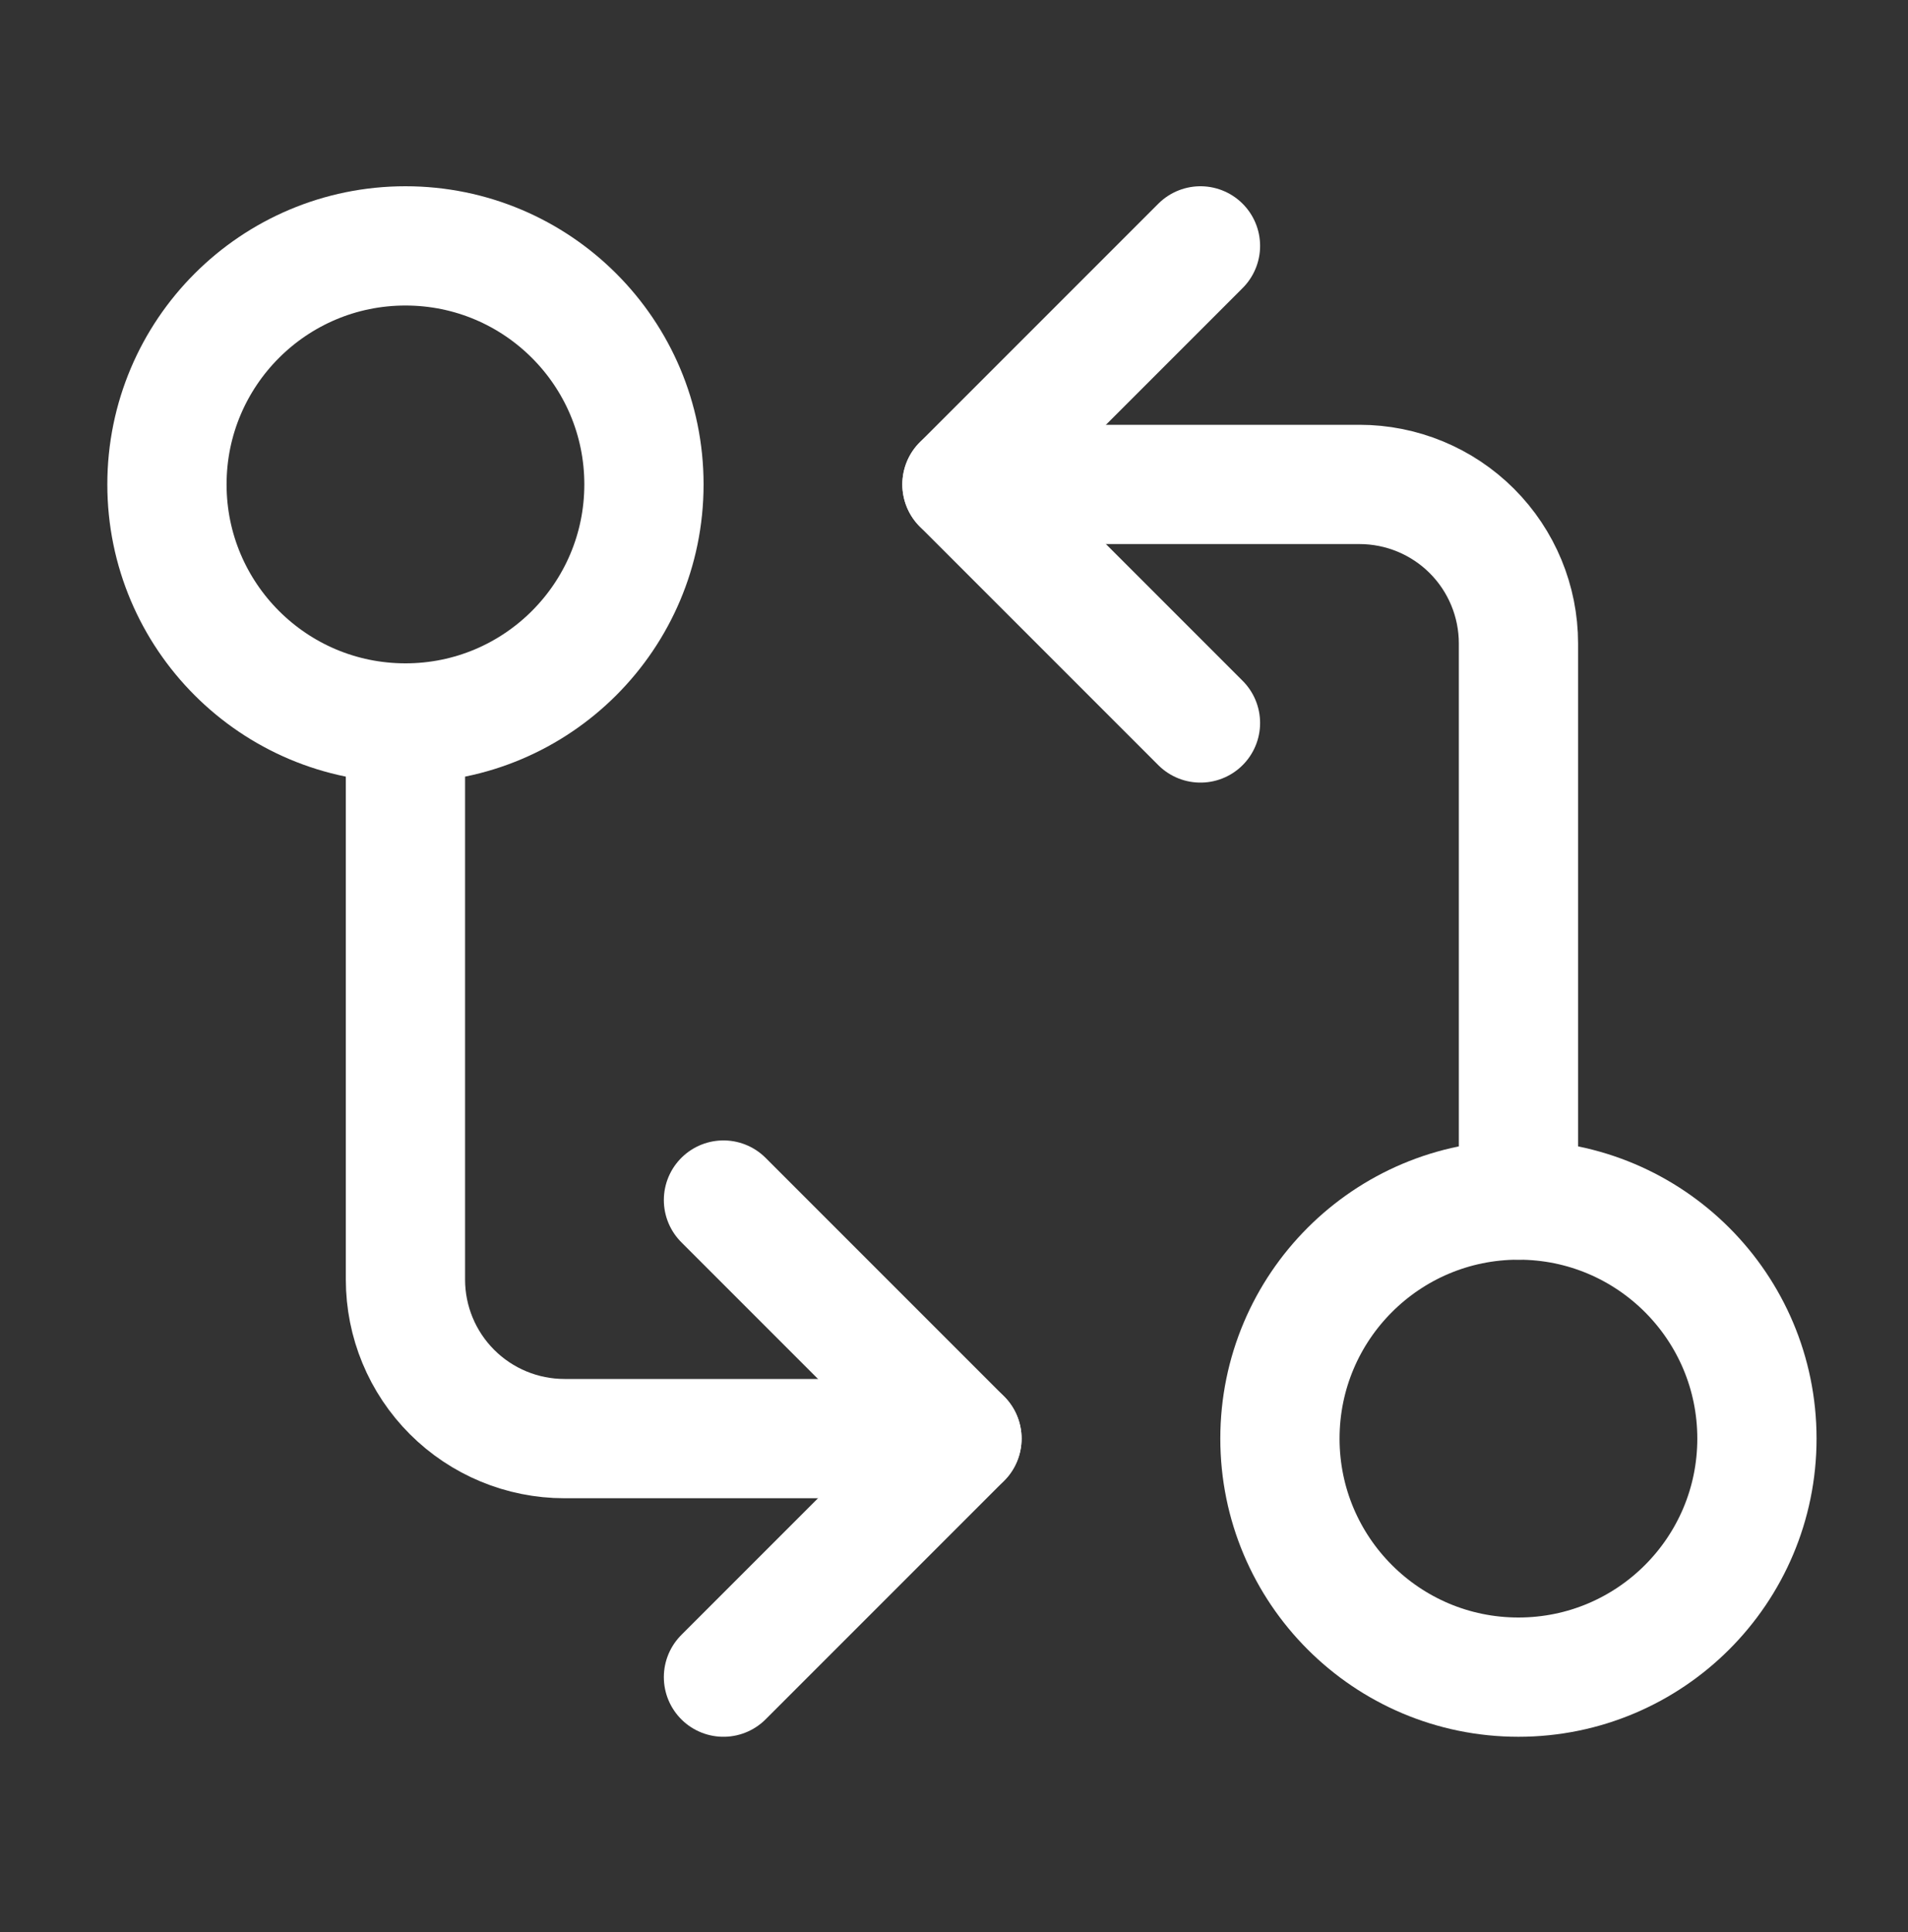
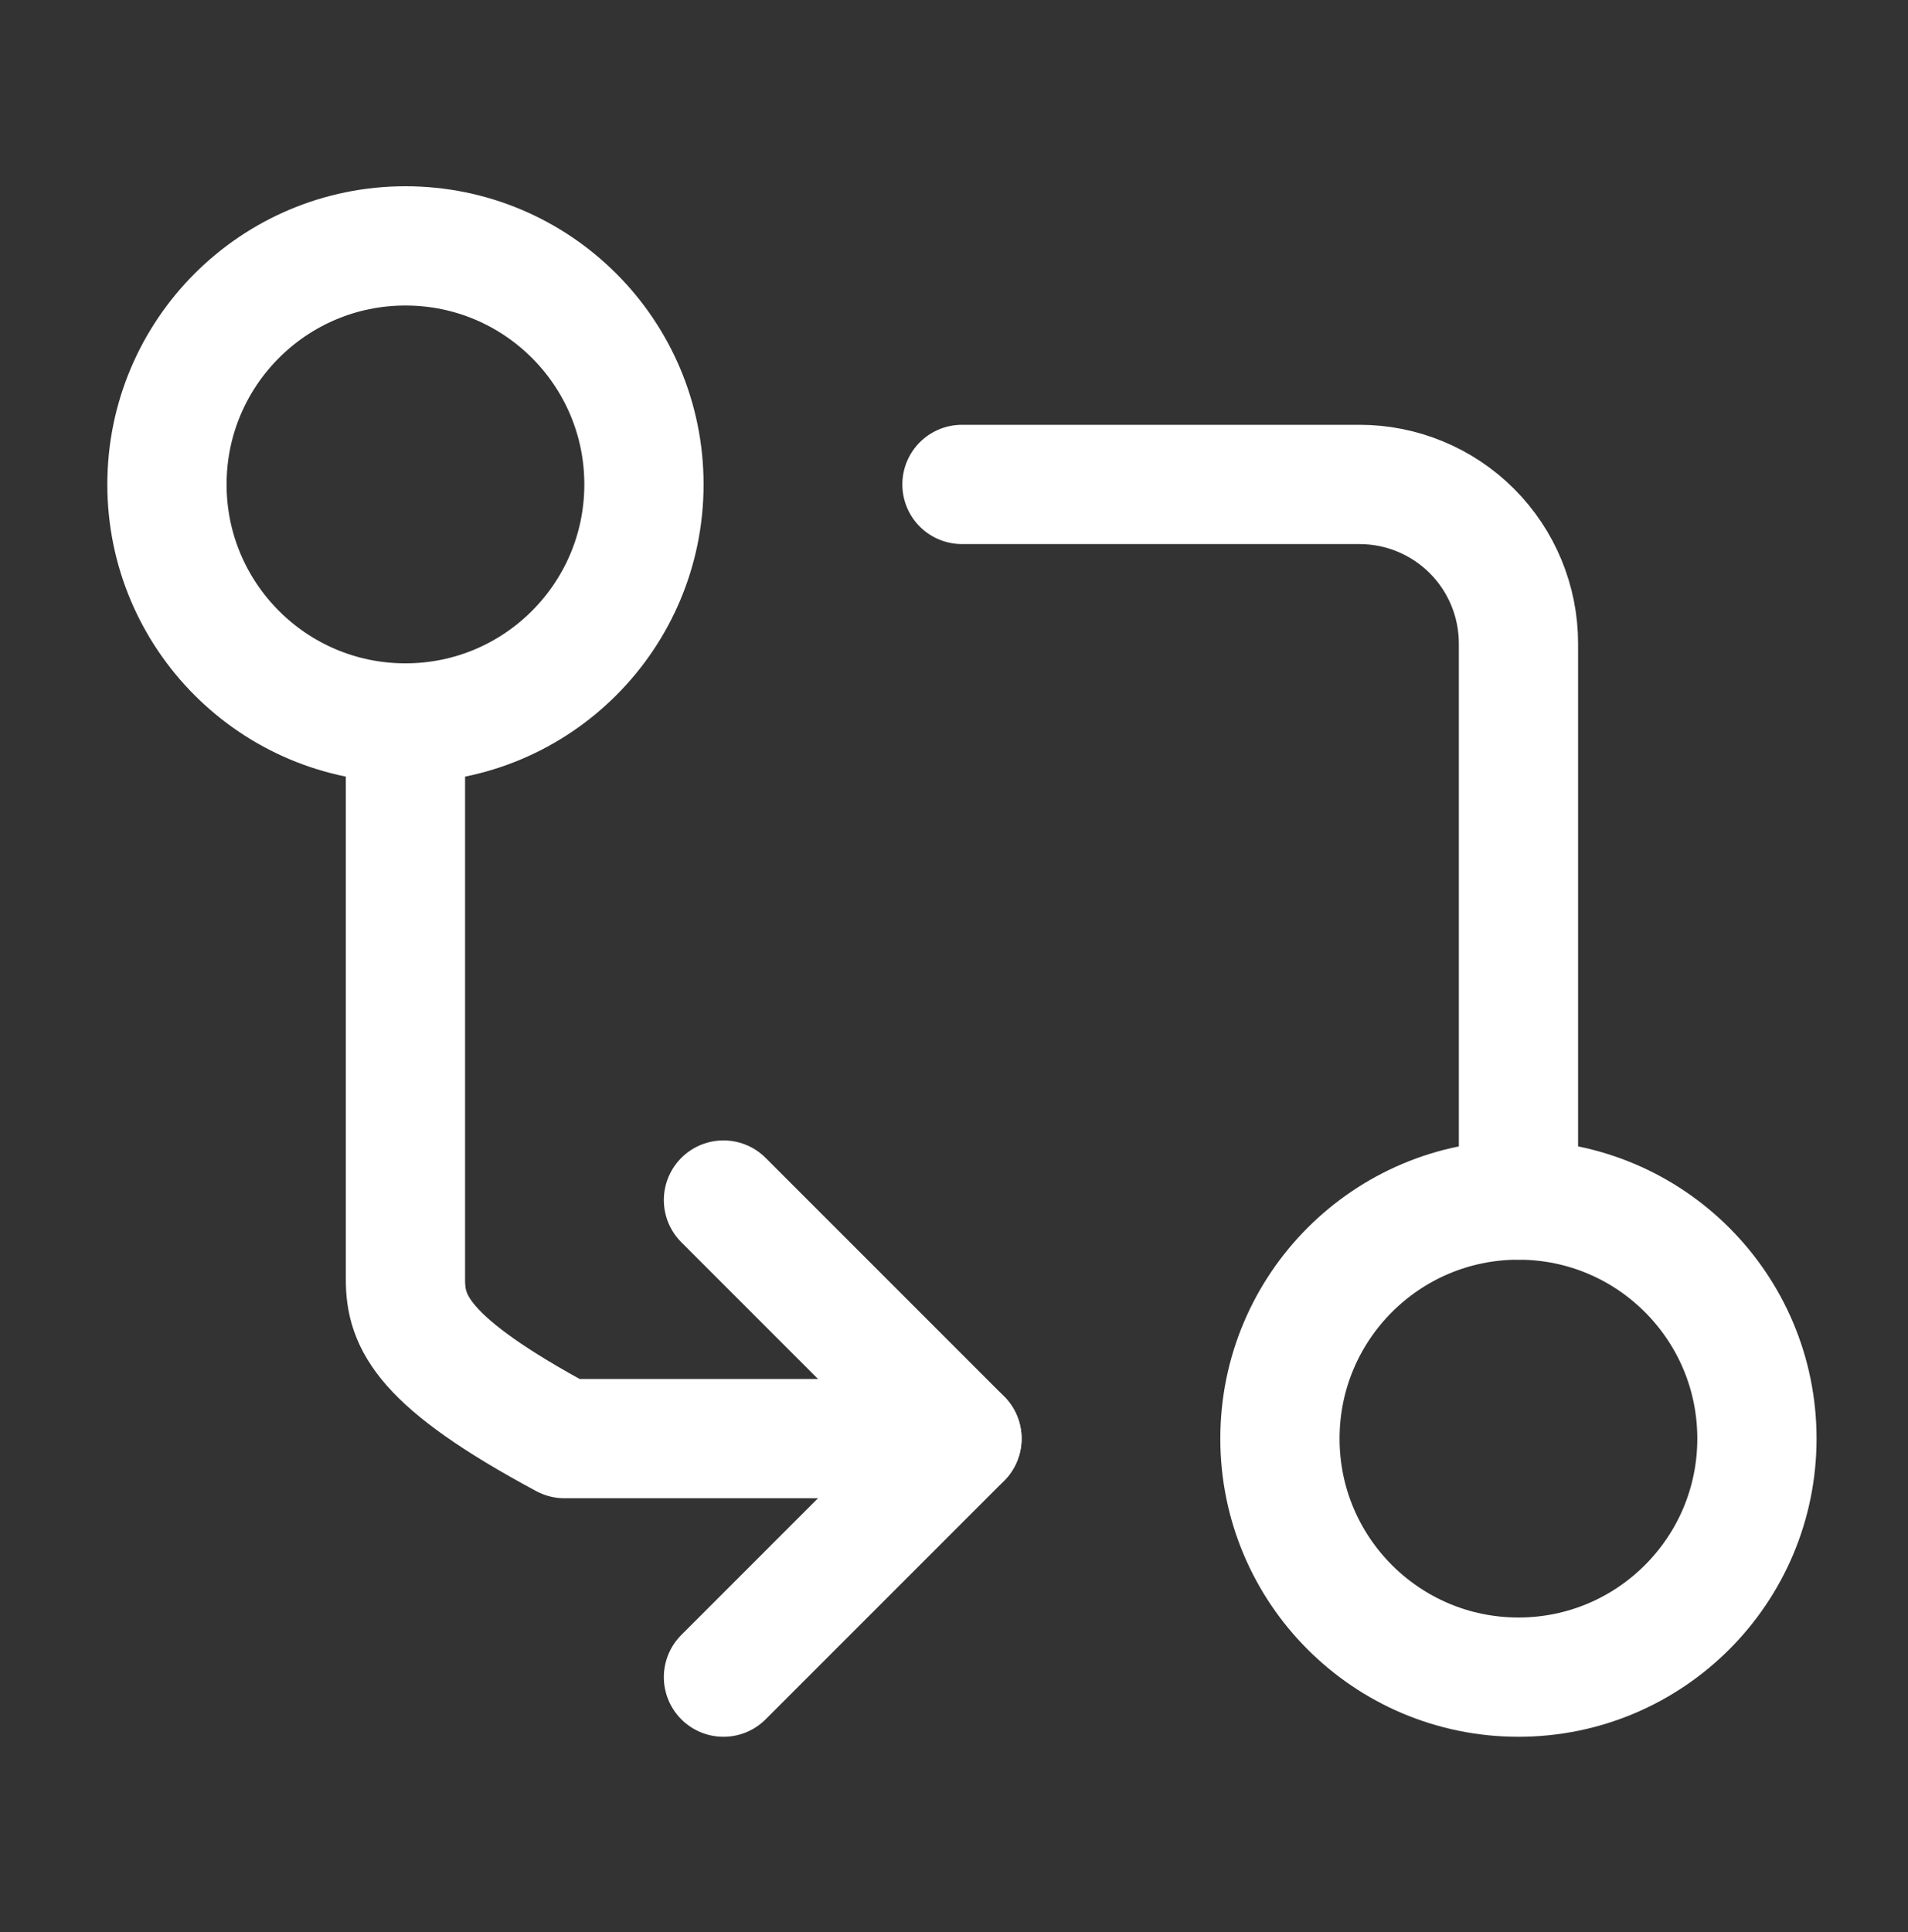
<svg xmlns="http://www.w3.org/2000/svg" width="80" height="81" viewBox="0 0 80 81" fill="none">
  <rect x="0" y="0" width="80" height="81" fill="#333333" stroke="none" />
  <path d="M17 30.308C22.523 30.308 27 25.83 27 20.308C27 14.785 22.523 10.308 17 10.308C11.477 10.308 7 14.785 7 20.308C7 25.83 11.477 30.308 17 30.308Z" stroke="white" stroke-width="5" stroke-linecap="round" stroke-linejoin="round" />
  <path d="M40.334 20.308H57.001C58.769 20.308 60.464 21.01 61.715 22.26C62.965 23.51 63.667 25.206 63.667 26.974V50.308" stroke="white" stroke-width="5" stroke-linecap="round" stroke-linejoin="round" />
-   <path d="M50.334 30.308L40.334 20.308L50.334 10.308" stroke="white" stroke-width="5" stroke-linecap="round" stroke-linejoin="round" />
  <path d="M63.666 70.308C69.189 70.308 73.666 65.83 73.666 60.308C73.666 54.785 69.189 50.308 63.666 50.308C58.143 50.308 53.666 54.785 53.666 60.308C53.666 65.83 58.143 70.308 63.666 70.308Z" stroke="white" stroke-width="5" stroke-linecap="round" stroke-linejoin="round" />
-   <path d="M40.333 60.308H23.667C21.899 60.308 20.203 59.605 18.953 58.355C17.702 57.105 17 55.409 17 53.641V30.308" stroke="white" stroke-width="5" stroke-linecap="round" stroke-linejoin="round" />
+   <path d="M40.333 60.308H23.667C17.702 57.105 17 55.409 17 53.641V30.308" stroke="white" stroke-width="5" stroke-linecap="round" stroke-linejoin="round" />
  <path d="M30.334 50.308L40.334 60.308L30.334 70.308" stroke="white" stroke-width="5" stroke-linecap="round" stroke-linejoin="round" />
</svg>